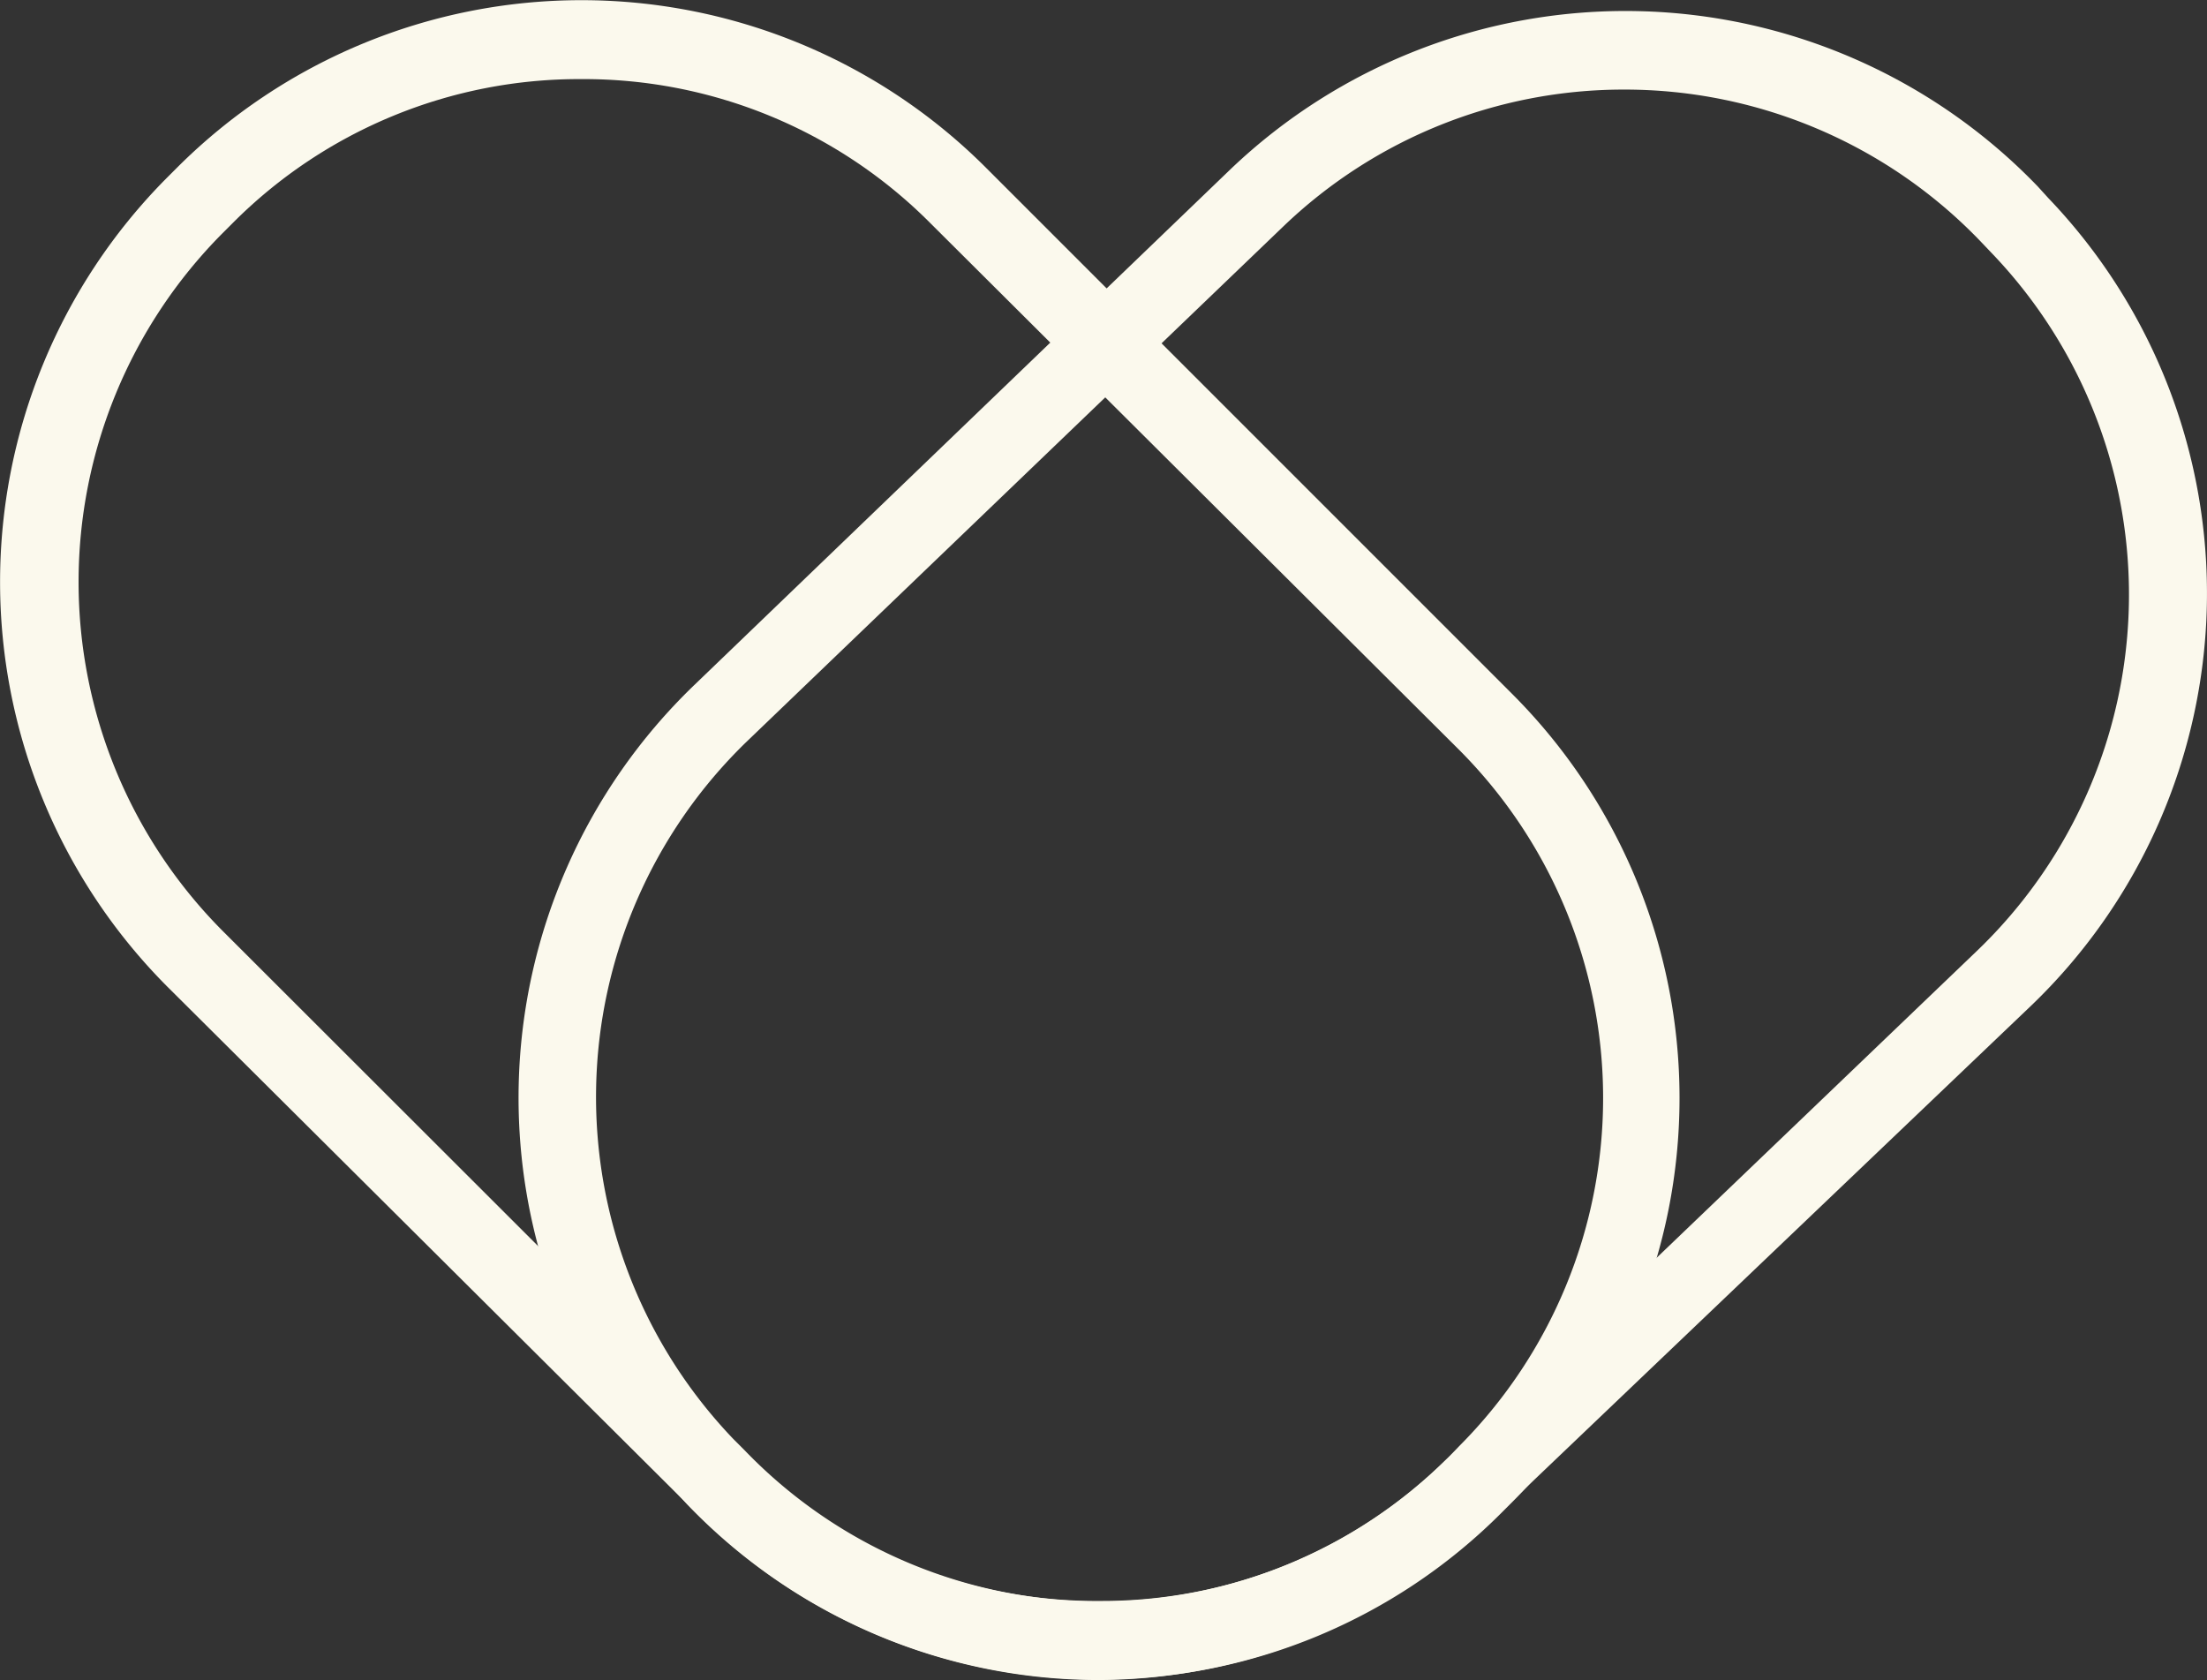
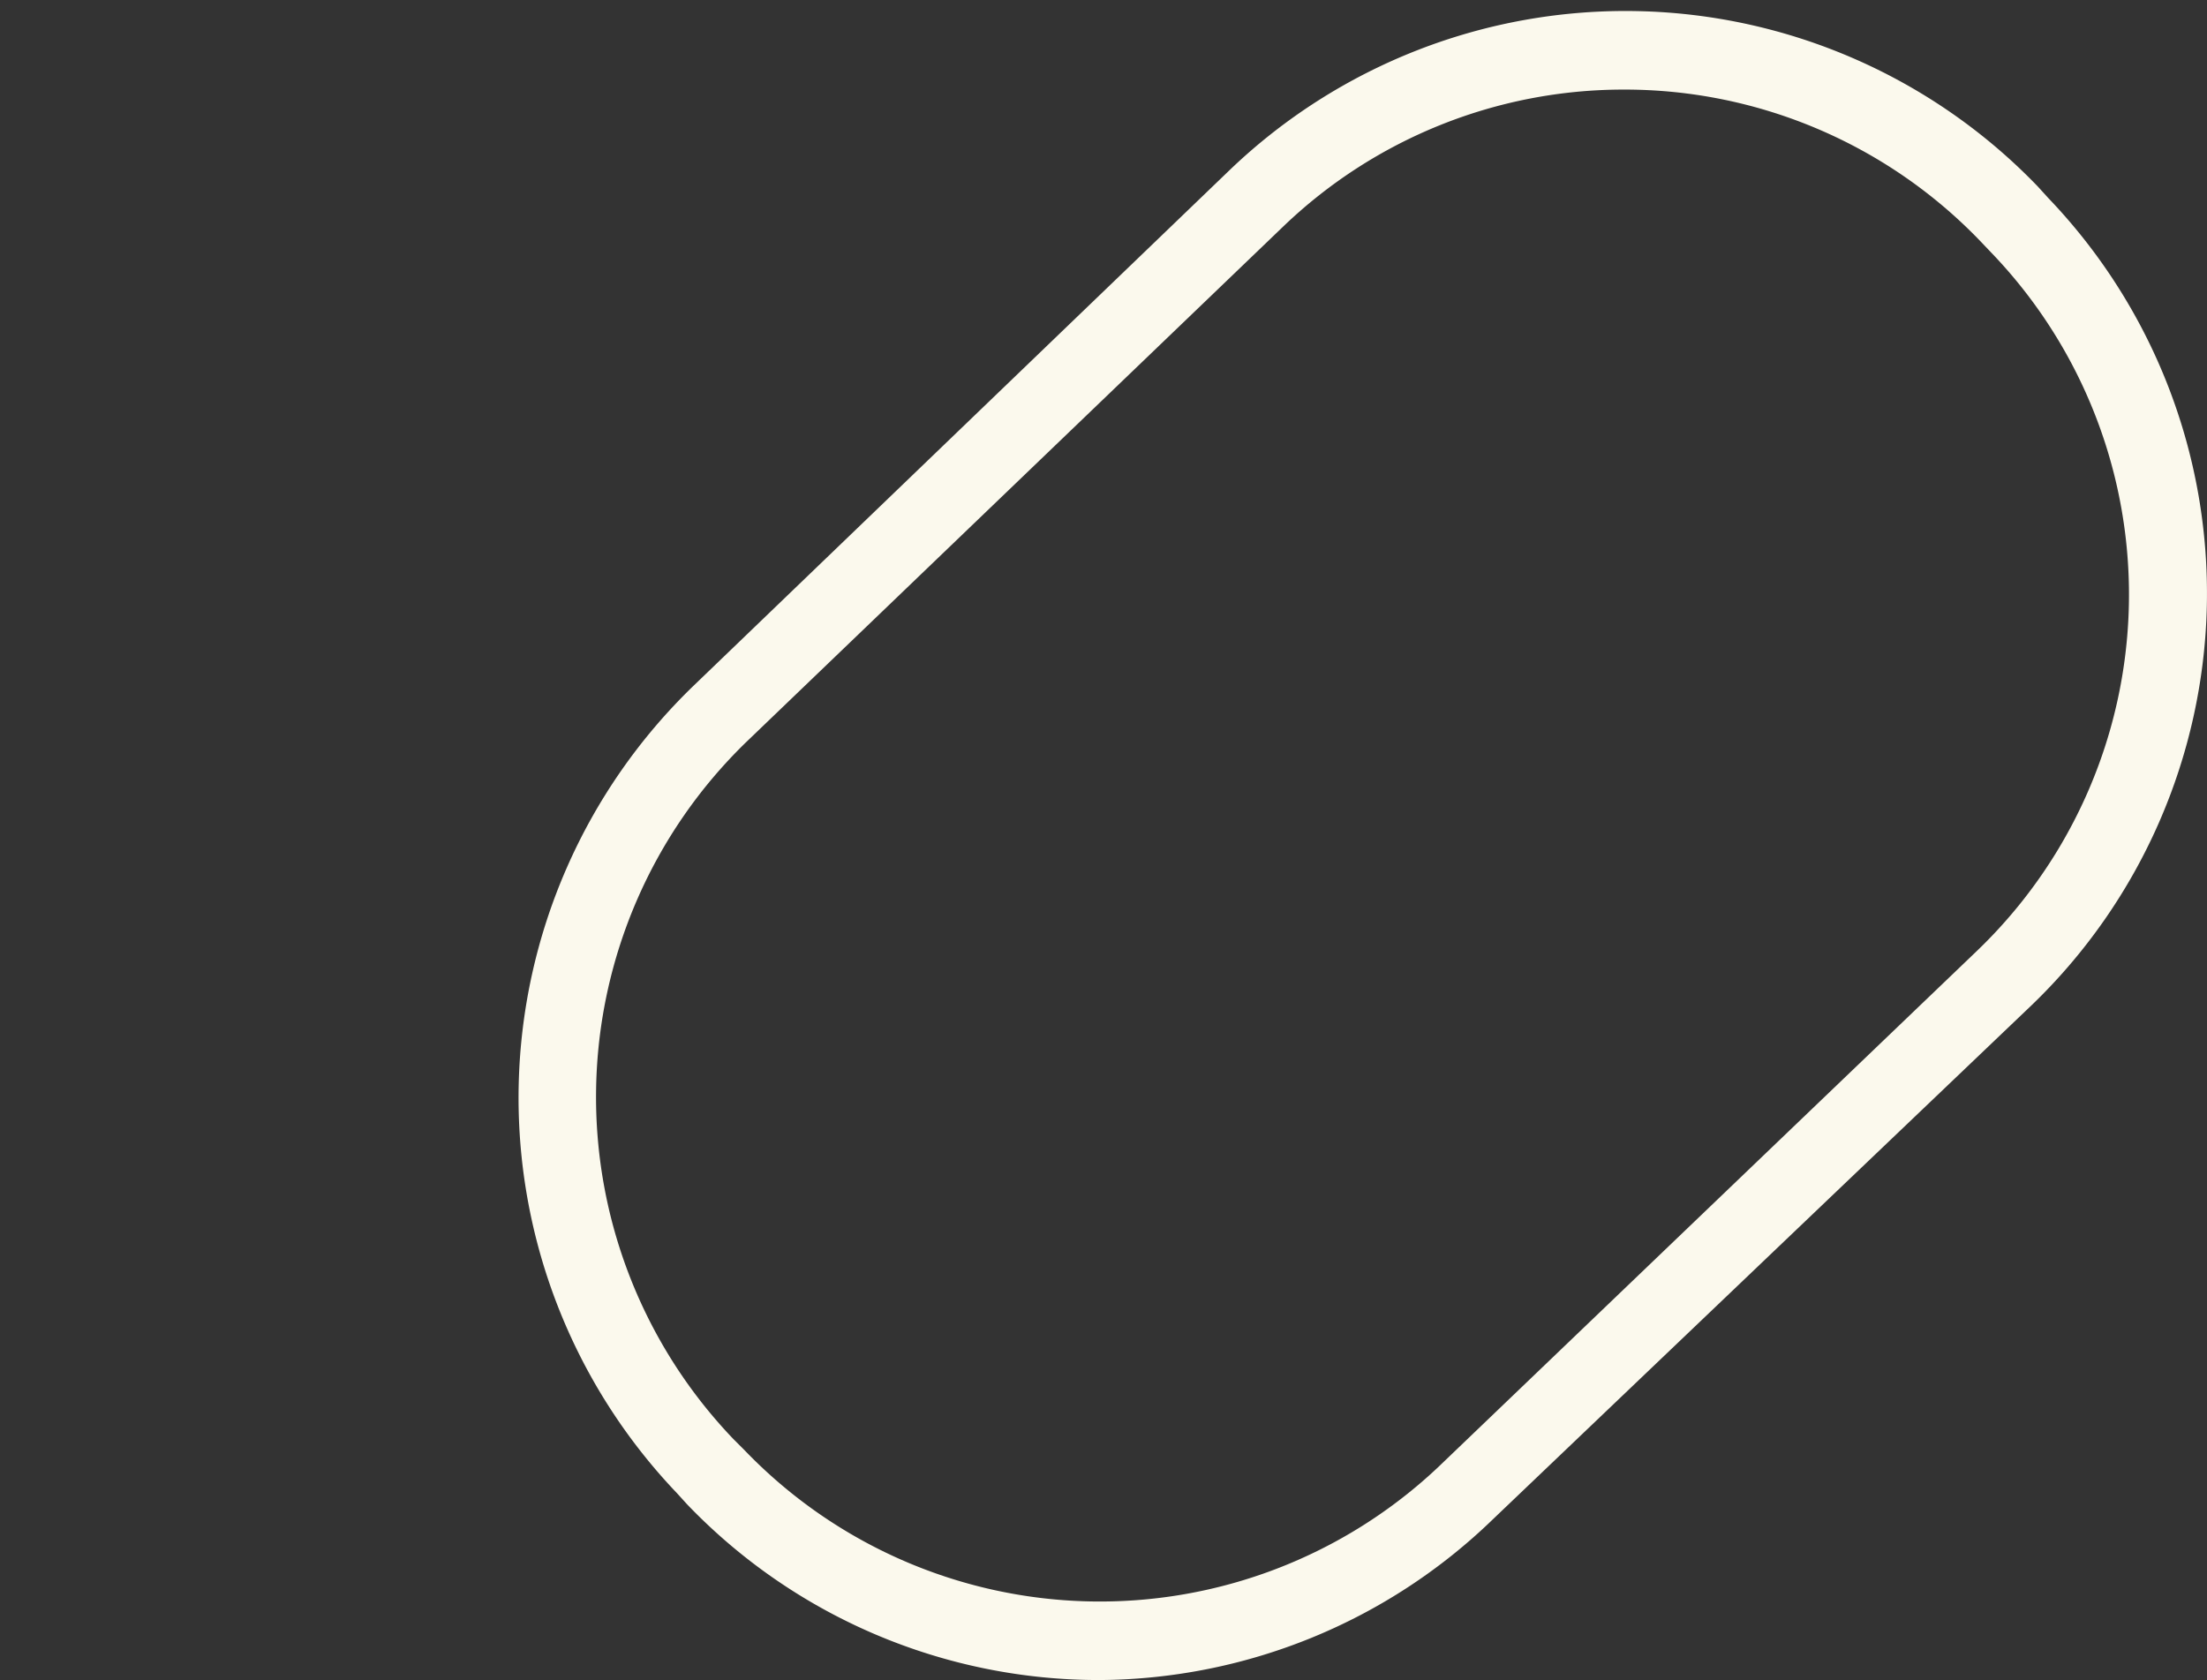
<svg xmlns="http://www.w3.org/2000/svg" viewBox="0 0 42.13 32.07">
  <rect x="0" y="0" width="42.13" height="32.07" fill="#333333" stroke="none" />
  <defs>
    <style>.cls-1{fill:#fbf9ed;}</style>
  </defs>
  <title>ysh-icon-white</title>
  <g id="Layer_2" data-name="Layer 2">
    <g id="Home">
      <path class="cls-1" d="M21 32.07a10.89 10.89.0 01-7.88-3.35l-.2-.22a10.93 10.93.0 01.33-15.42L23.48 3.24a10.92 10.92.0 0115.42.32l.2.22a10.91 10.91.0 01-.33 15.42h0L28.5 29A10.88 10.88.0 0121 32.07zM31 1.71a9.38 9.38.0 00-6.5 2.61L14.24 14.17A9.44 9.44.0 0014 27.47l.21.21A9.41 9.41.0 0027.46 28l10.28-9.85A9.42 9.42.0 0038 4.81l-.2-.21A9.41 9.41.0 0031 1.71zm7.23 16.94h0z" />
-       <path class="cls-1" d="M21 32.06a10.83 10.83.0 01-7.71-3.18L3.18 18.82a10.94 10.94.0 010-15.42l.21-.21a10.92 10.92.0 0115.42.0L28.87 13.25a10.91 10.91.0 010 15.42l-.21.21A10.83 10.83.0 0121 32.06zM11.1 1.51h0A9.33 9.33.0 004.45 4.25l-.21.21a9.44 9.44.0 000 13.3L14.31 27.82A9.33 9.33.0 0021 30.56h0a9.33 9.33.0 006.65-2.74l.2-.21a9.41 9.41.0 000-13.3L17.75 4.25A9.33 9.33.0 0011.1 1.51z" />
    </g>
  </g>
</svg>